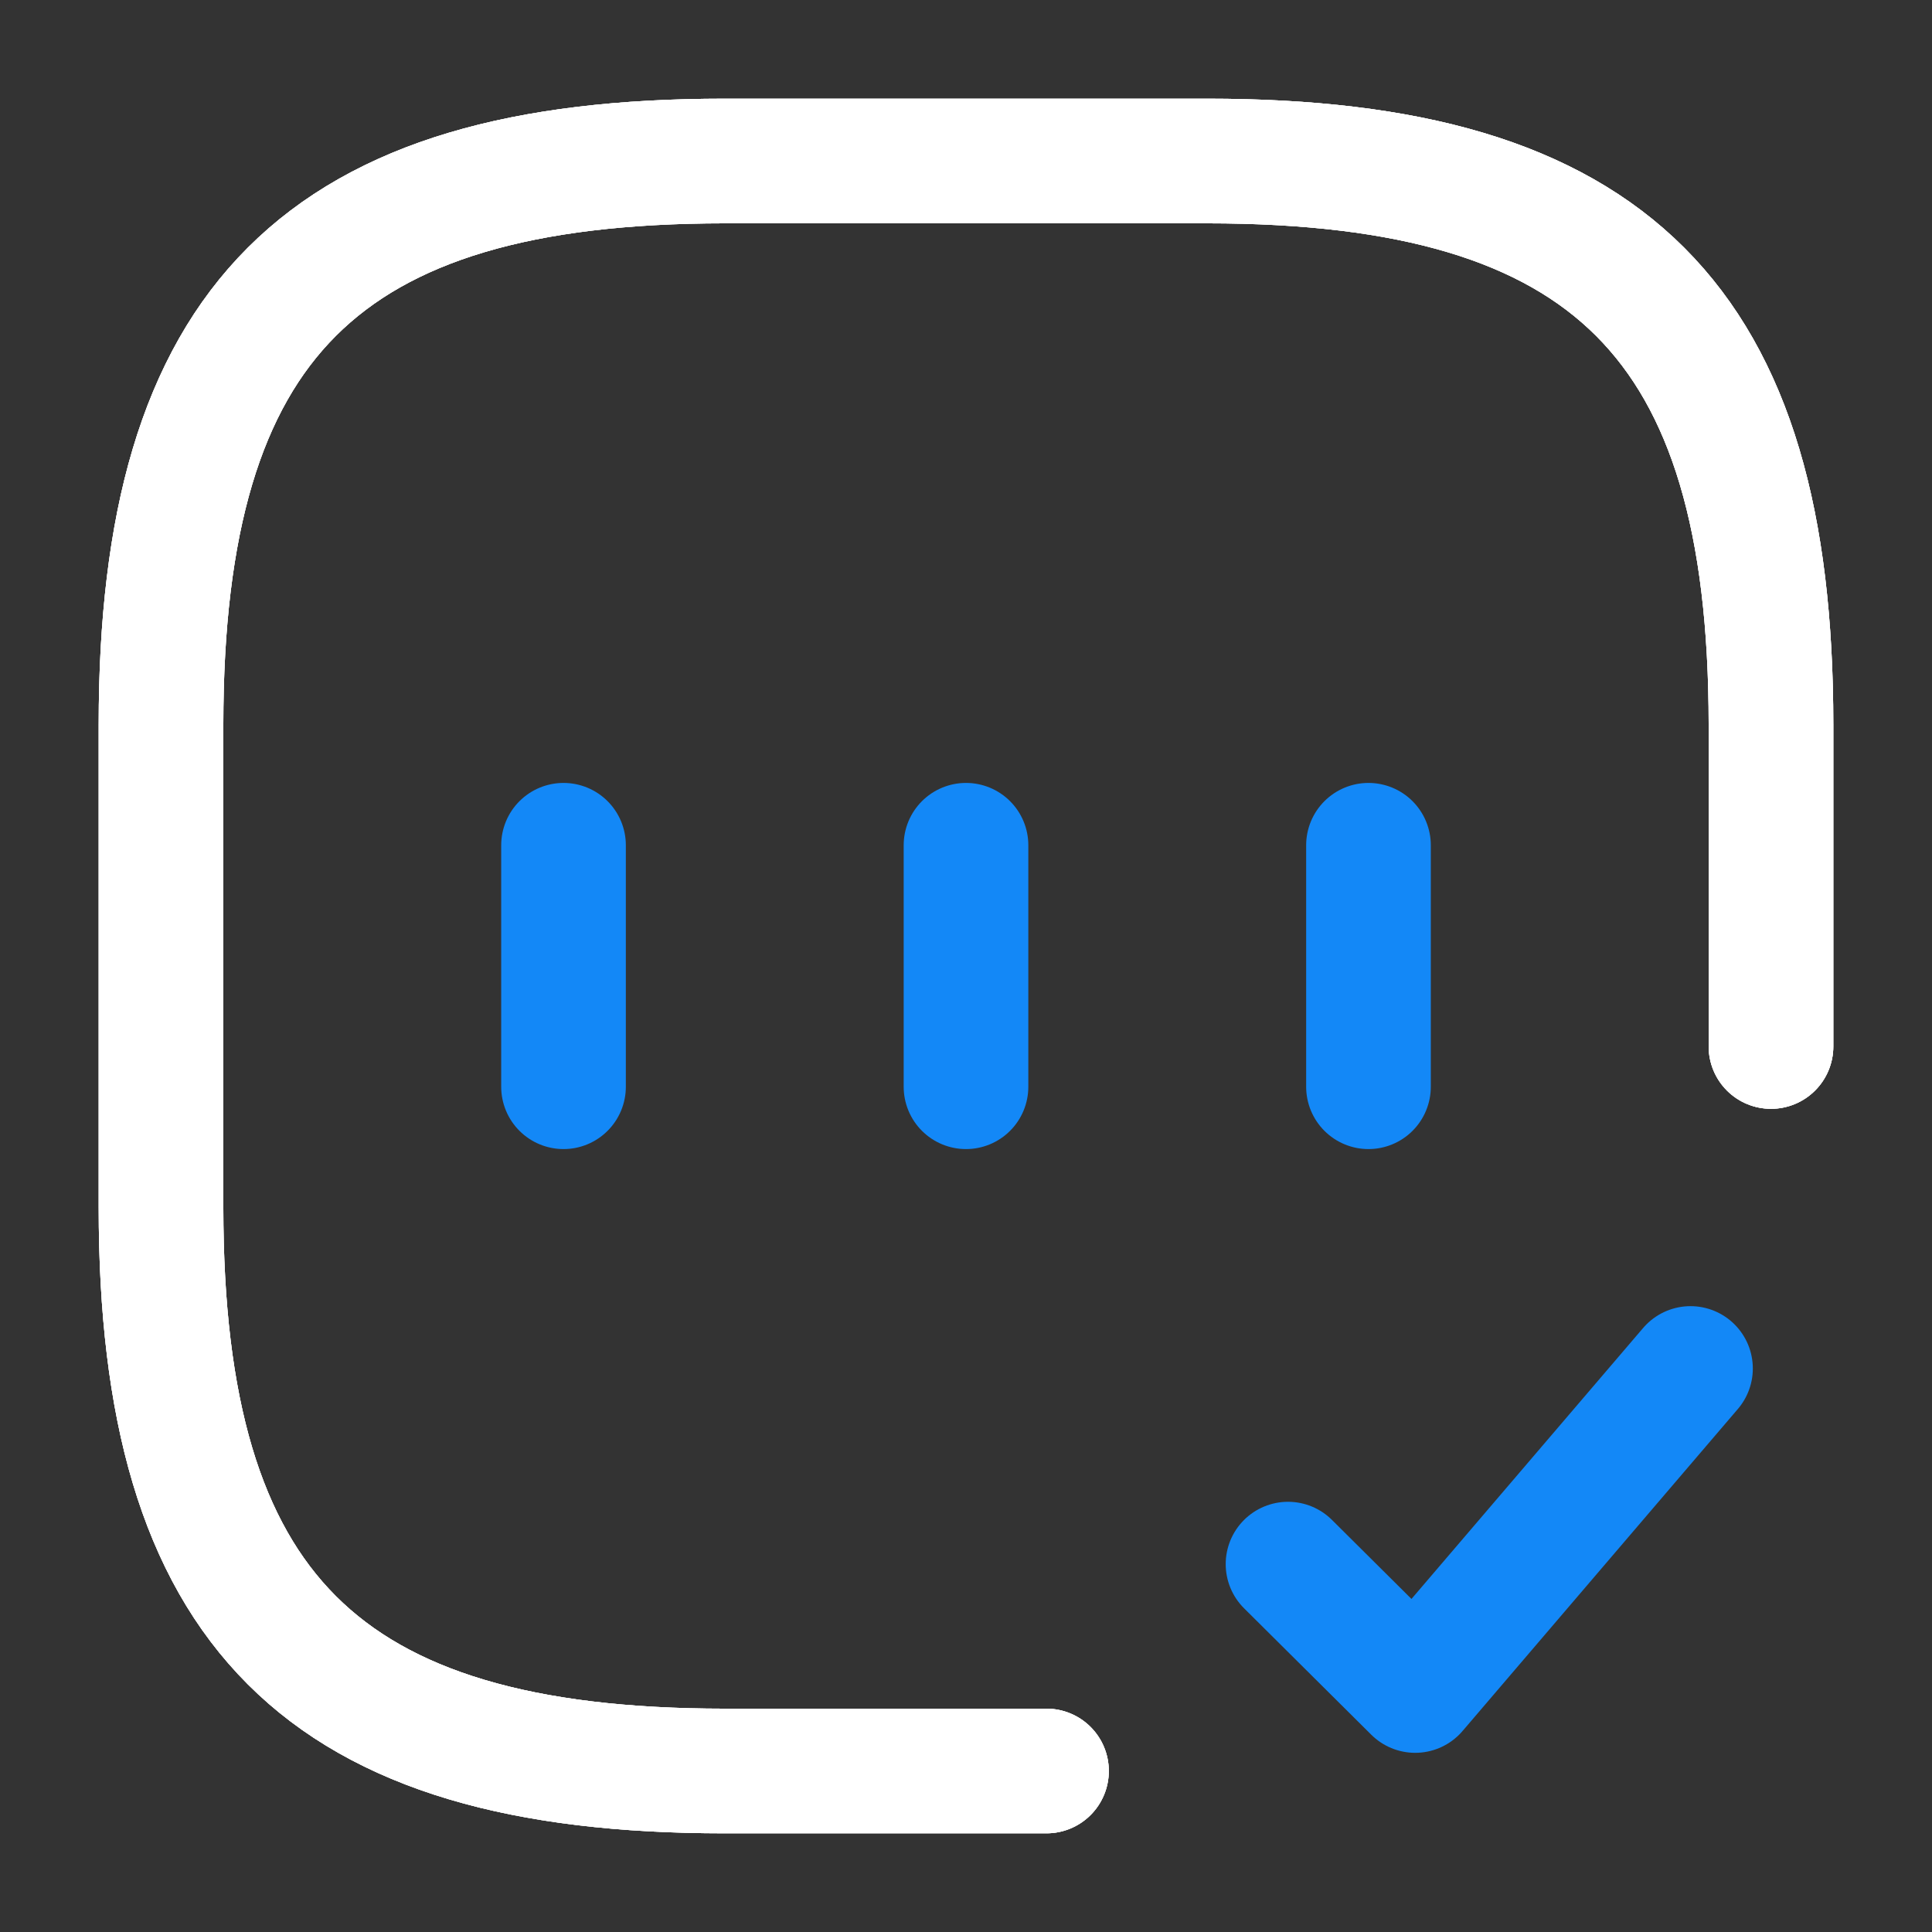
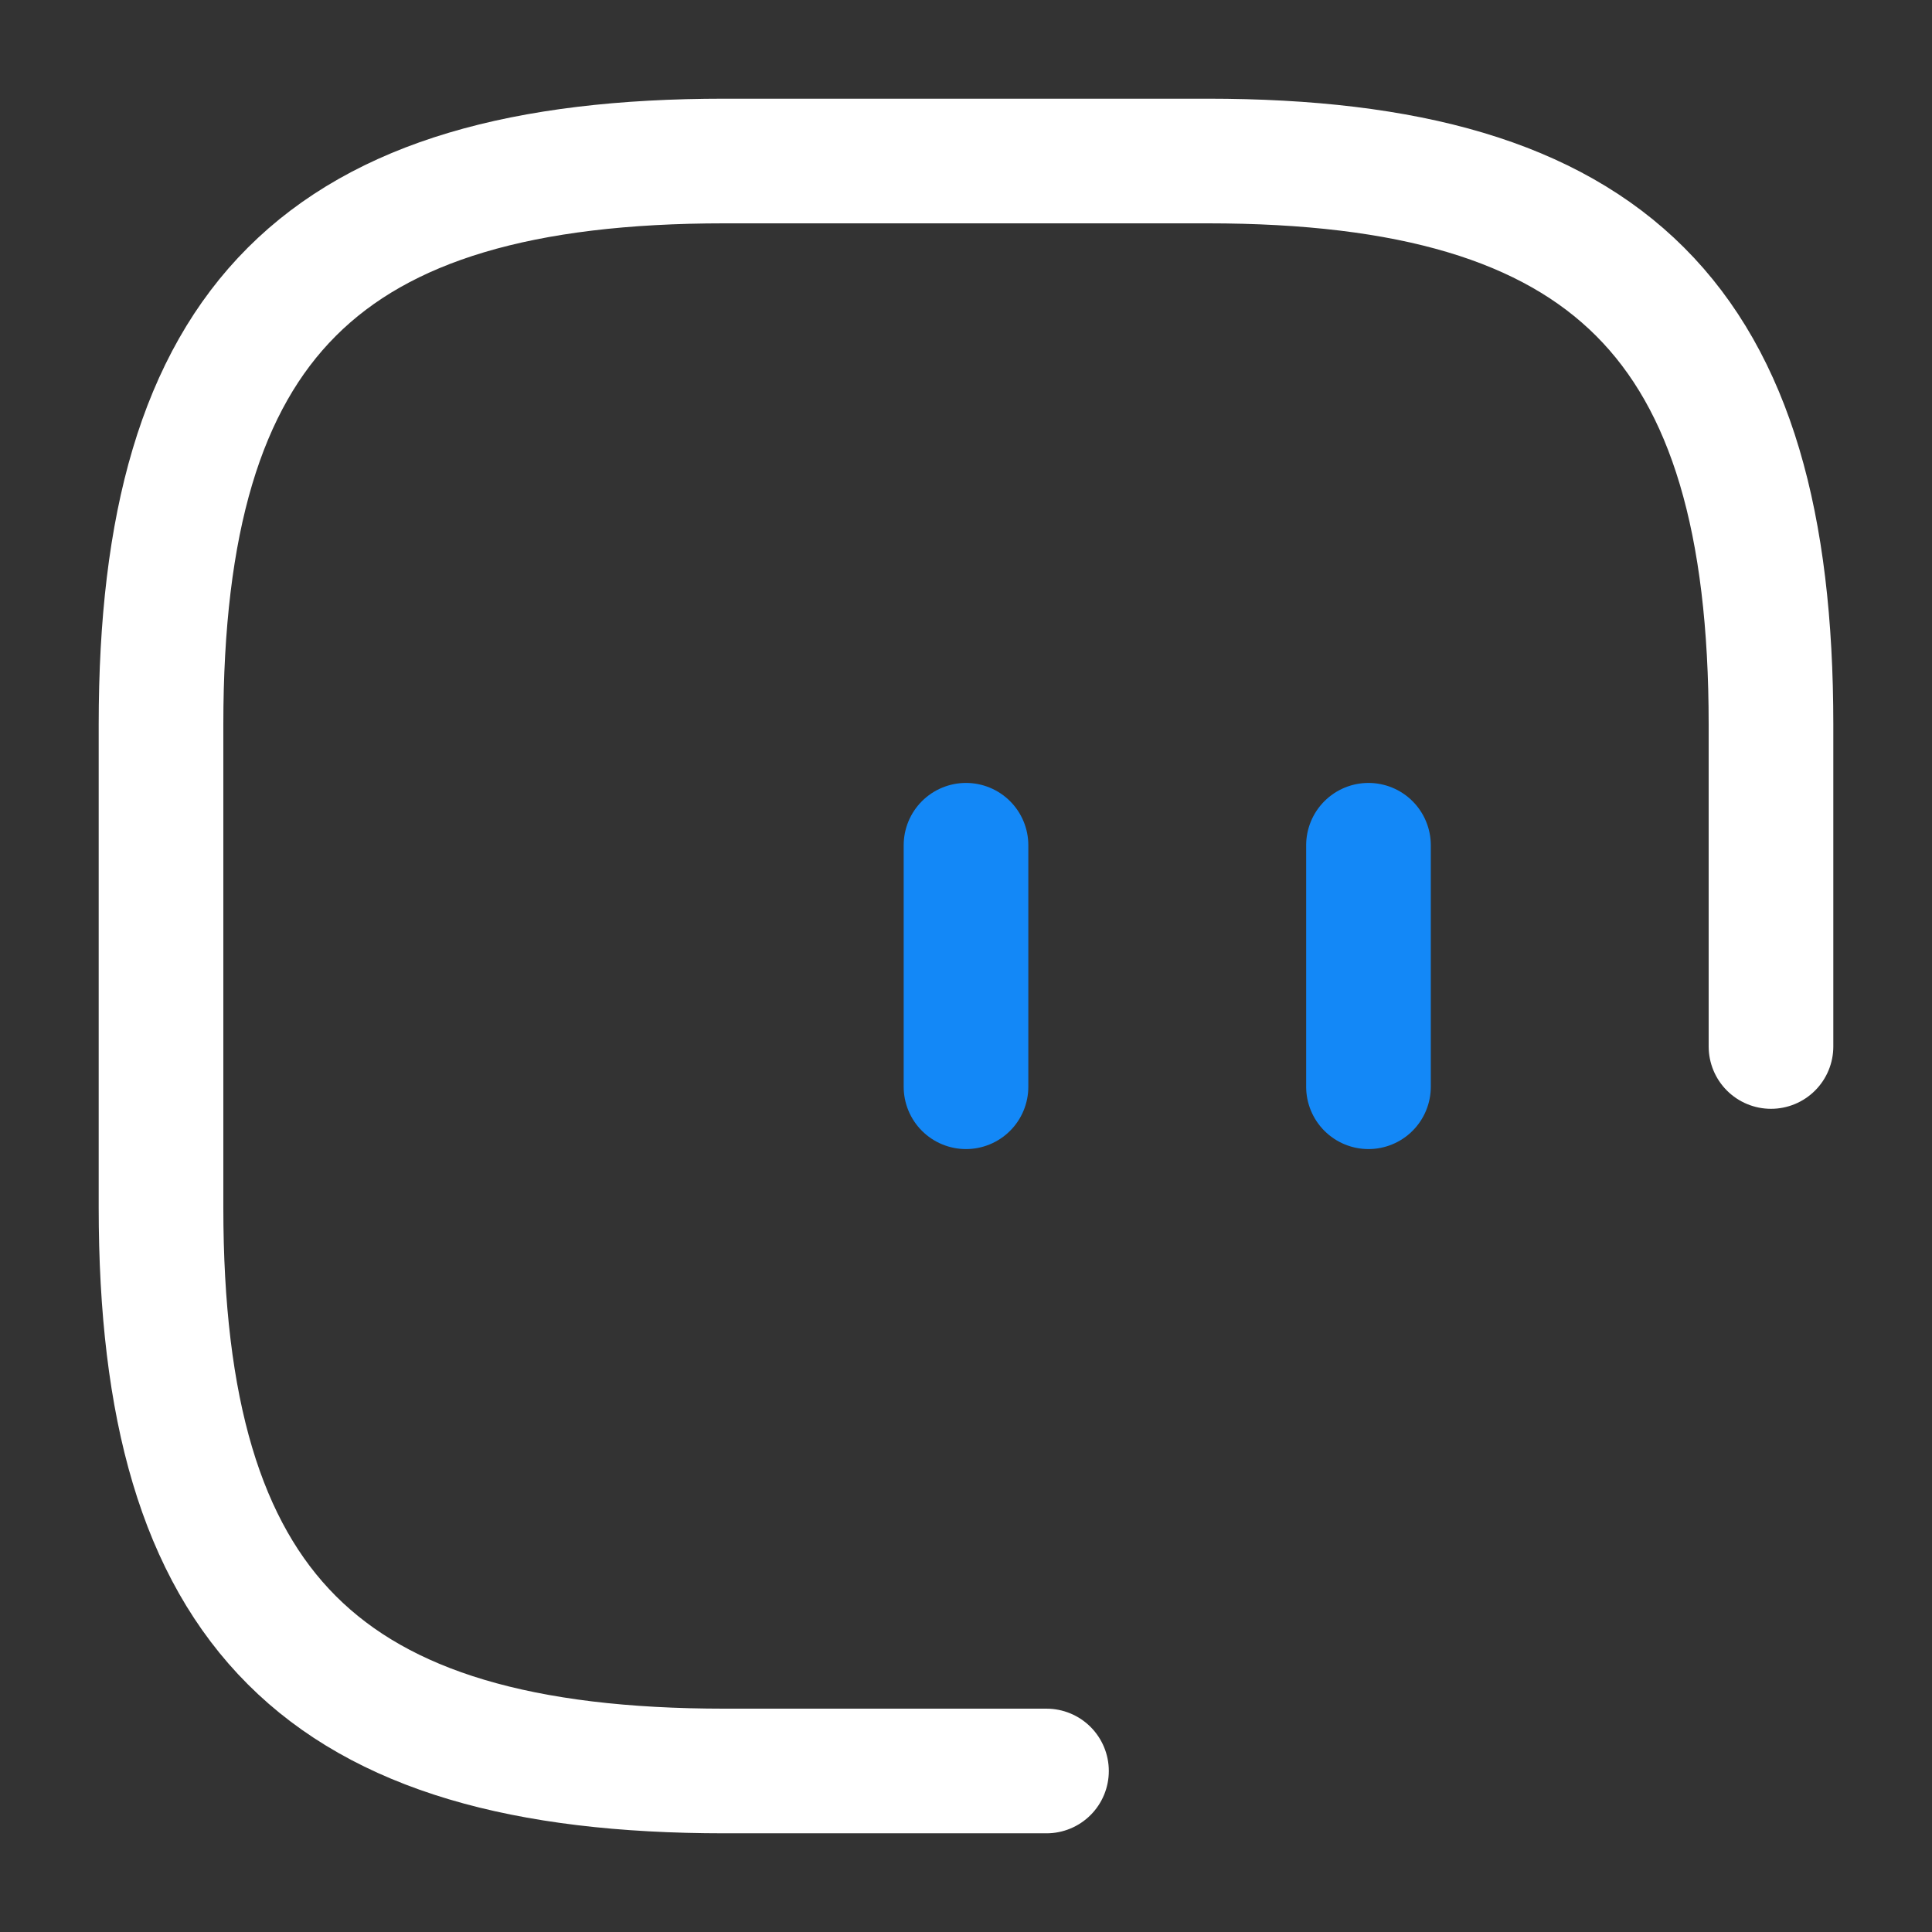
<svg xmlns="http://www.w3.org/2000/svg" width="62" height="62" viewBox="0 0 62 62" fill="none">
  <rect x="0" y="0" width="62" height="62" fill="#333333" stroke="none" />
  <path d="M56.833 33.583V23.25C56.833 10.333 51.666 5.167 38.75 5.167H23.25C10.333 5.167 5.167 10.333 5.167 23.25V38.75C5.167 51.666 10.333 56.833 23.25 56.833H33.583" stroke="white" stroke-width="4" stroke-linecap="round" stroke-linejoin="round" />
-   <path d="M56.833 33.583V23.25C56.833 10.333 51.666 5.167 38.75 5.167H23.25C10.333 5.167 5.167 10.333 5.167 23.25V38.75C5.167 51.666 10.333 56.833 23.25 56.833H33.583" stroke="white" stroke-width="4" stroke-linecap="round" stroke-linejoin="round" />
-   <path d="M56.833 33.583V23.25C56.833 10.333 51.666 5.167 38.75 5.167H23.25C10.333 5.167 5.167 10.333 5.167 23.25V38.75C5.167 51.666 10.333 56.833 23.25 56.833H33.583" stroke="white" stroke-width="4" stroke-linecap="round" stroke-linejoin="round" />
-   <path d="M41.334 50.194L45.415 54.25L54.25 43.916" stroke="#1388F7" stroke-width="4" stroke-linecap="round" stroke-linejoin="round" />
-   <path d="M18.084 27.125V34.875" stroke="#1388F7" stroke-width="4" stroke-linecap="round" stroke-linejoin="round" />
  <path d="M31 27.125V34.875" stroke="#1388F7" stroke-width="4" stroke-linecap="round" stroke-linejoin="round" />
  <path d="M43.916 27.125V34.875" stroke="#1388F7" stroke-width="4" stroke-linecap="round" stroke-linejoin="round" />
</svg>